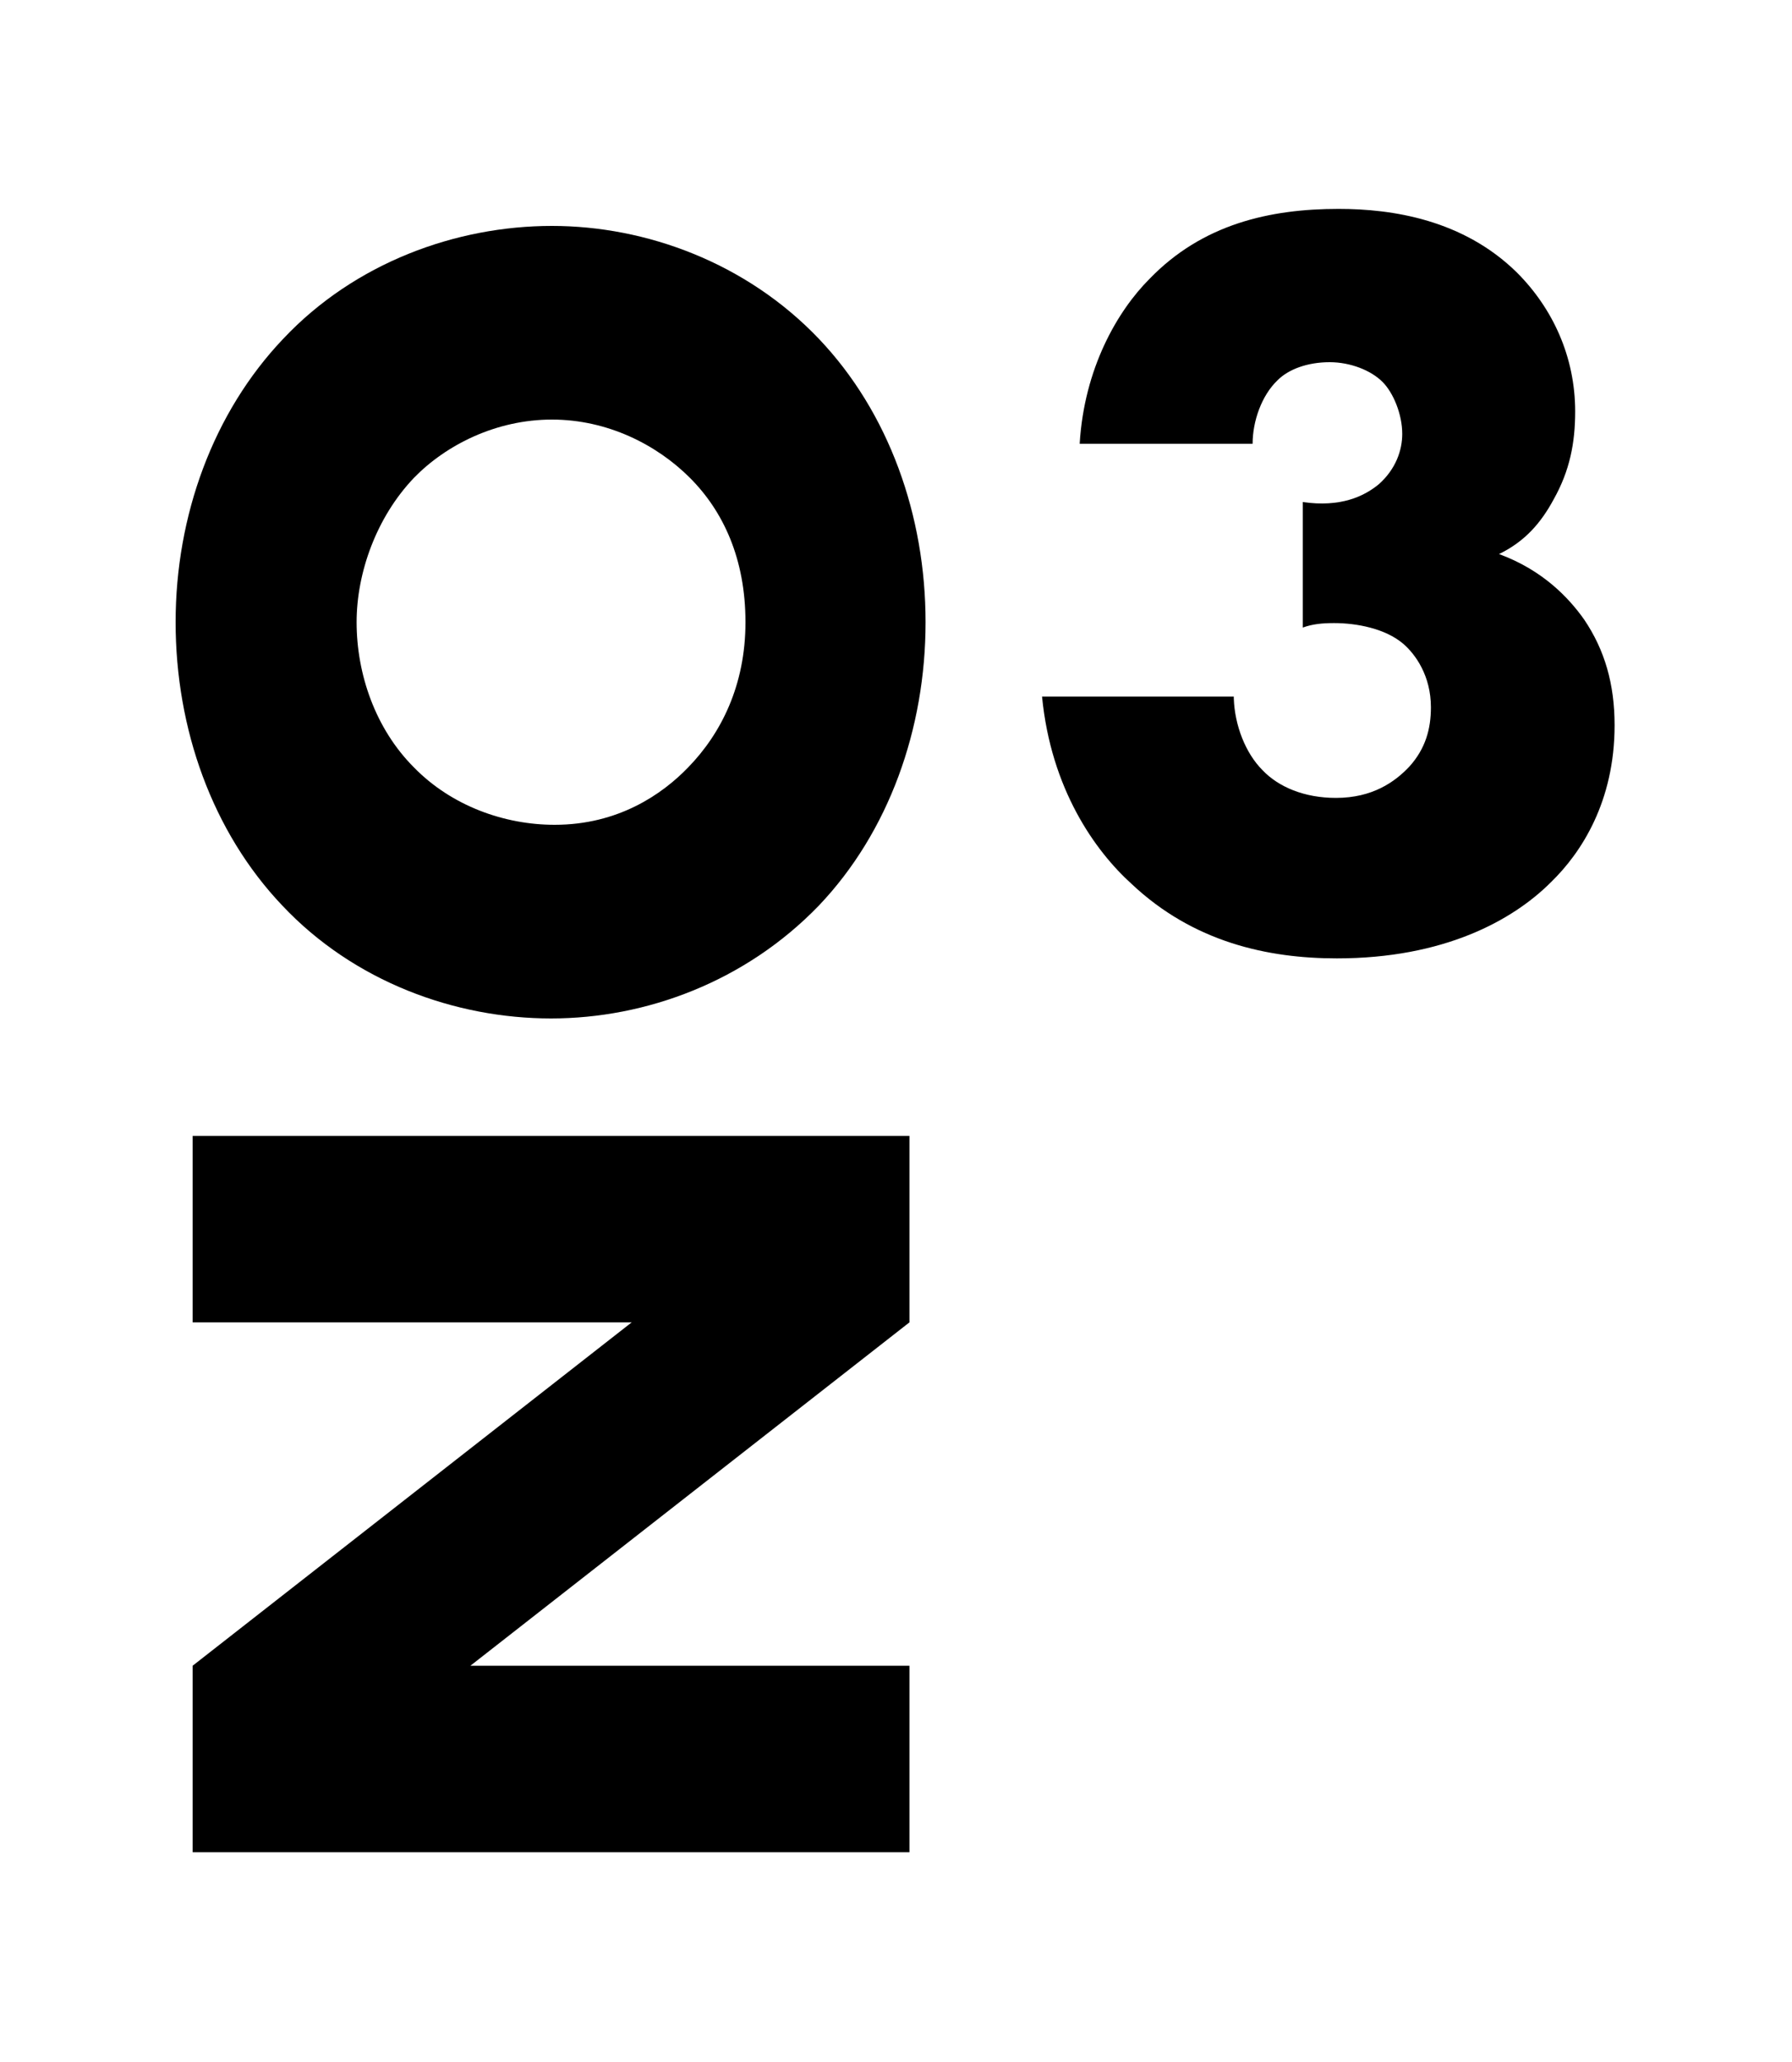
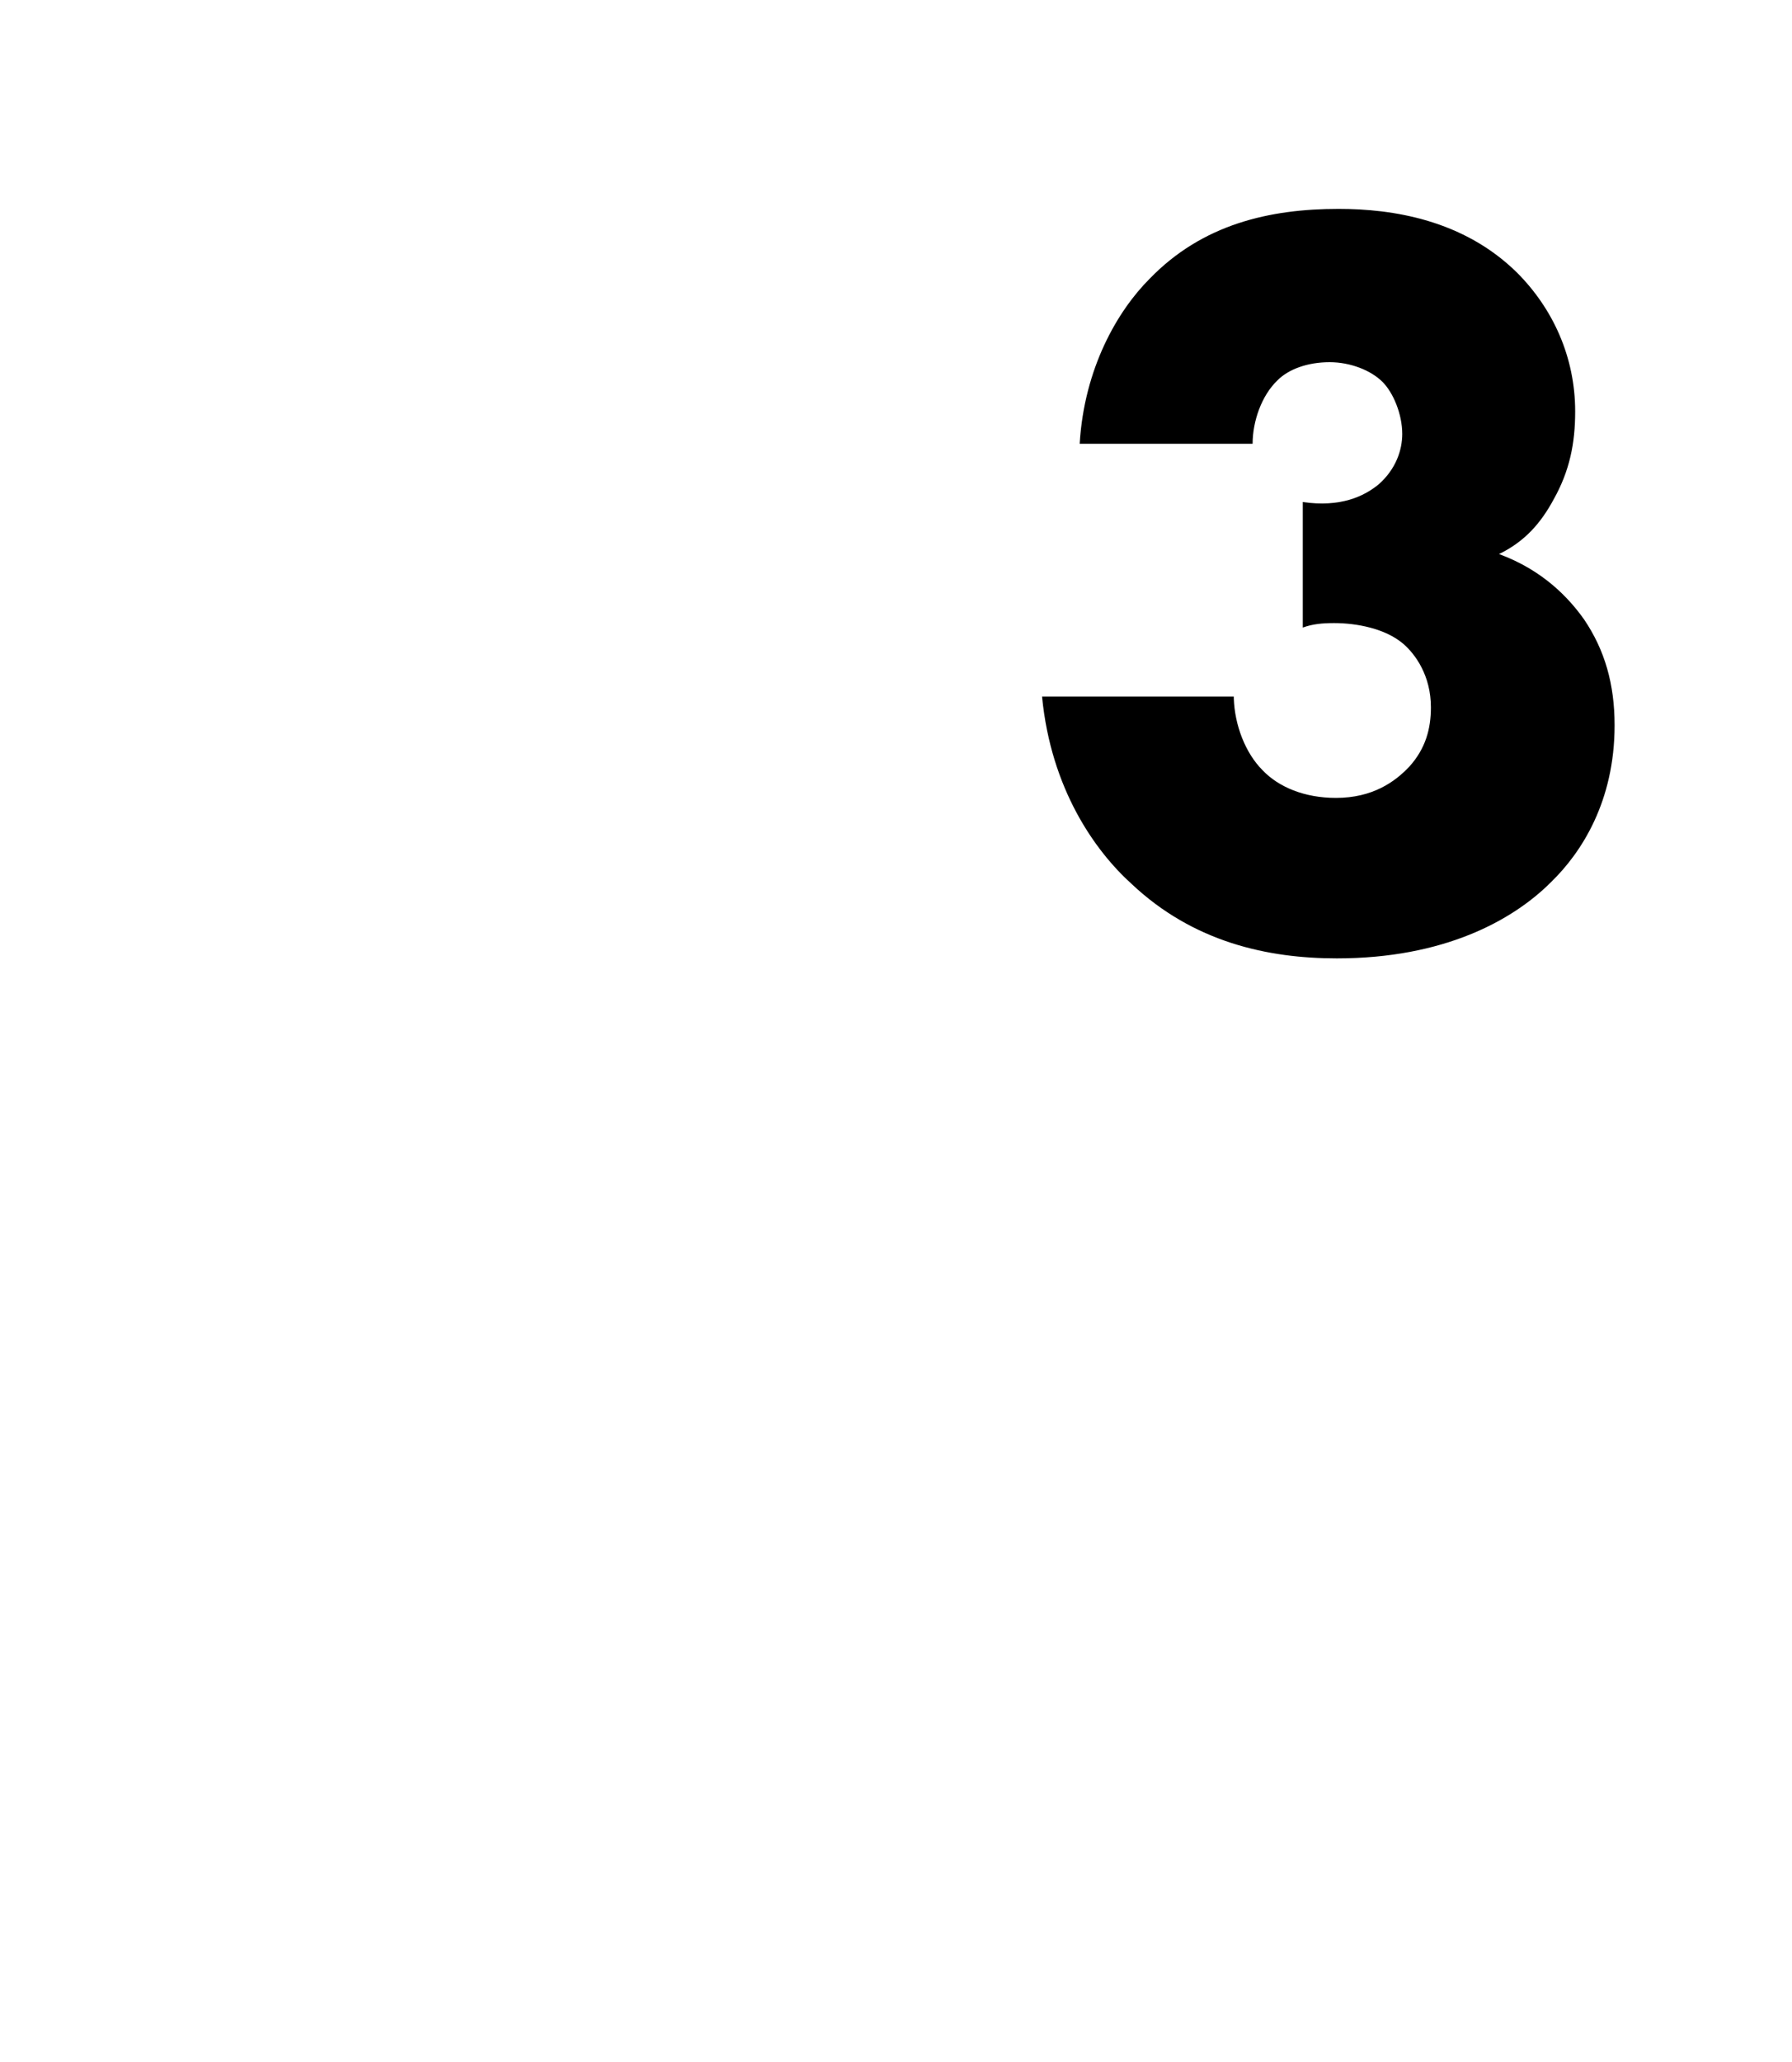
<svg xmlns="http://www.w3.org/2000/svg" version="1.1" id="レイヤー_1" x="0px" y="0px" viewBox="0 0 200 230" style="enable-background:new 0 0 200 230;" xml:space="preserve">
  <g>
    <g>
      <path d="M137.7,77.9c0.1,3,1.3,6.1,3.2,8c1.8,1.9,4.7,3.1,8.2,3.1c4.1,0,6.6-1.8,8.2-3.5c1.8-2,2.4-4.2,2.4-6.6    c0-3.5-1.7-5.9-3.1-7.1c-2-1.7-5.2-2.3-7.7-2.3c-1.3,0-2.4,0.1-3.5,0.5v-14c4.2,0.6,6.8-0.6,8.5-2c1.9-1.7,2.6-3.8,2.6-5.6    c0-2.2-1-4.6-2.2-5.8c-1.3-1.3-3.6-2.2-5.9-2.2c-2.5,0-4.6,0.8-5.8,2c-1.8,1.7-2.8,4.6-2.8,7.1h-19.3c0.5-8.4,4.2-14.8,7.8-18.4    c5.9-6.1,13.4-7.8,21.1-7.8c6,0,13.9,1.2,19.9,7.1c4,4,6.5,9.4,6.5,15.5c0,3.5-0.6,6.6-2.4,9.8c-1.4,2.6-3.2,4.7-6.1,6.1    c4.9,1.8,7.8,4.9,9.5,7.3c2.3,3.4,3.4,7.2,3.4,11.8c0,8.5-3.7,14.2-7.1,17.5c-4.3,4.3-12,8.5-23.9,8.5c-7.7,0-16-1.8-22.9-8.3    c-4.1-3.7-9-10.6-10-20.9H137.7z" />
    </g>
    <g>
-       <path d="M101.5,206.6h-80v-20.8l49-38.3h-49v-20.8h80v20.8l-49,38.3h49V206.6z" />
-       <path d="M91.4,37.8c7.8,8.2,11.9,19.7,11.9,31.6S99.2,92.8,91.4,101c-8.2,8.5-19.3,12.6-29.9,12.6c-10.7,0-22-4.1-30-12.6    c-7.8-8.2-11.9-19.7-11.9-31.6S23.8,46,31.6,37.8c8-8.5,19.3-12.6,30-12.6C72.1,25.2,83.3,29.3,91.4,37.8z M46.2,85.6    c4.2,4.3,10.1,6.4,15.7,6.4c7.1,0,12-3.4,14.9-6.4c3.7-3.8,6.4-9.2,6.4-16.2c0-7.1-2.5-12.4-6.2-16.1s-9.2-6.5-15.4-6.5    c-6.2,0-11.8,2.8-15.4,6.5c-4.2,4.4-6.4,10.6-6.4,16.1C39.8,75.2,41.9,81.3,46.2,85.6z" />
-     </g>
+       </g>
  </g>
</svg>